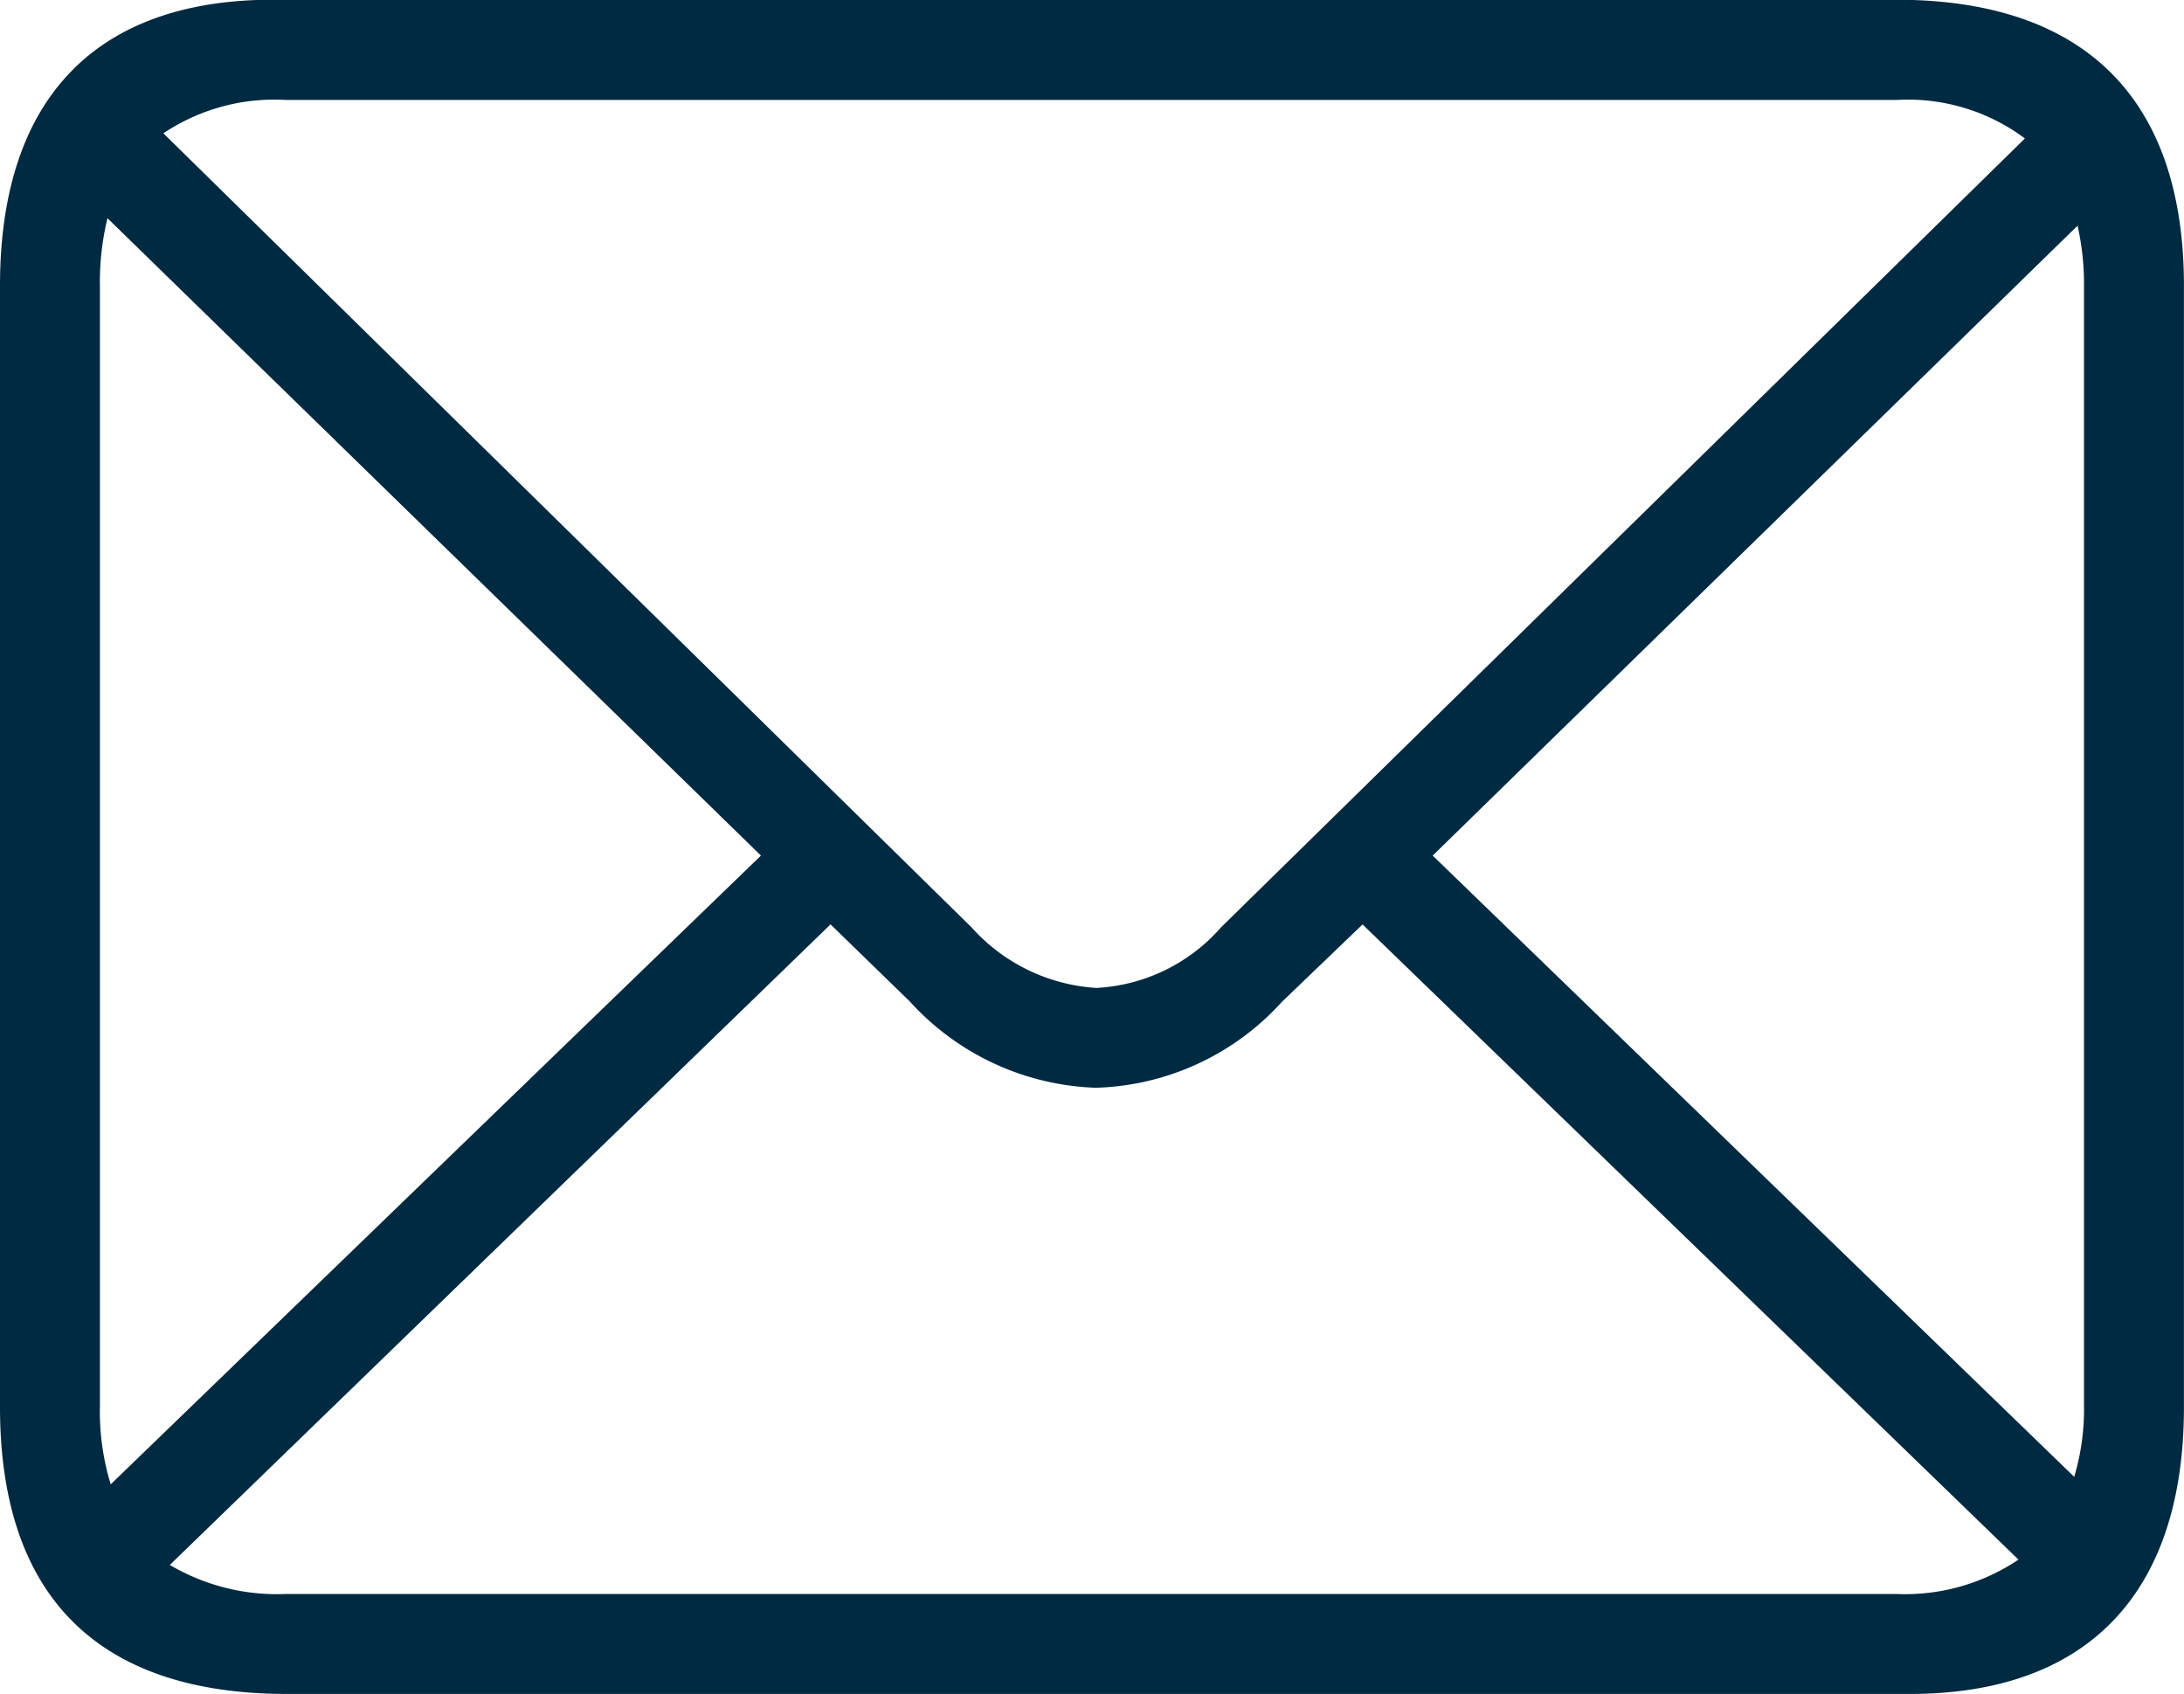
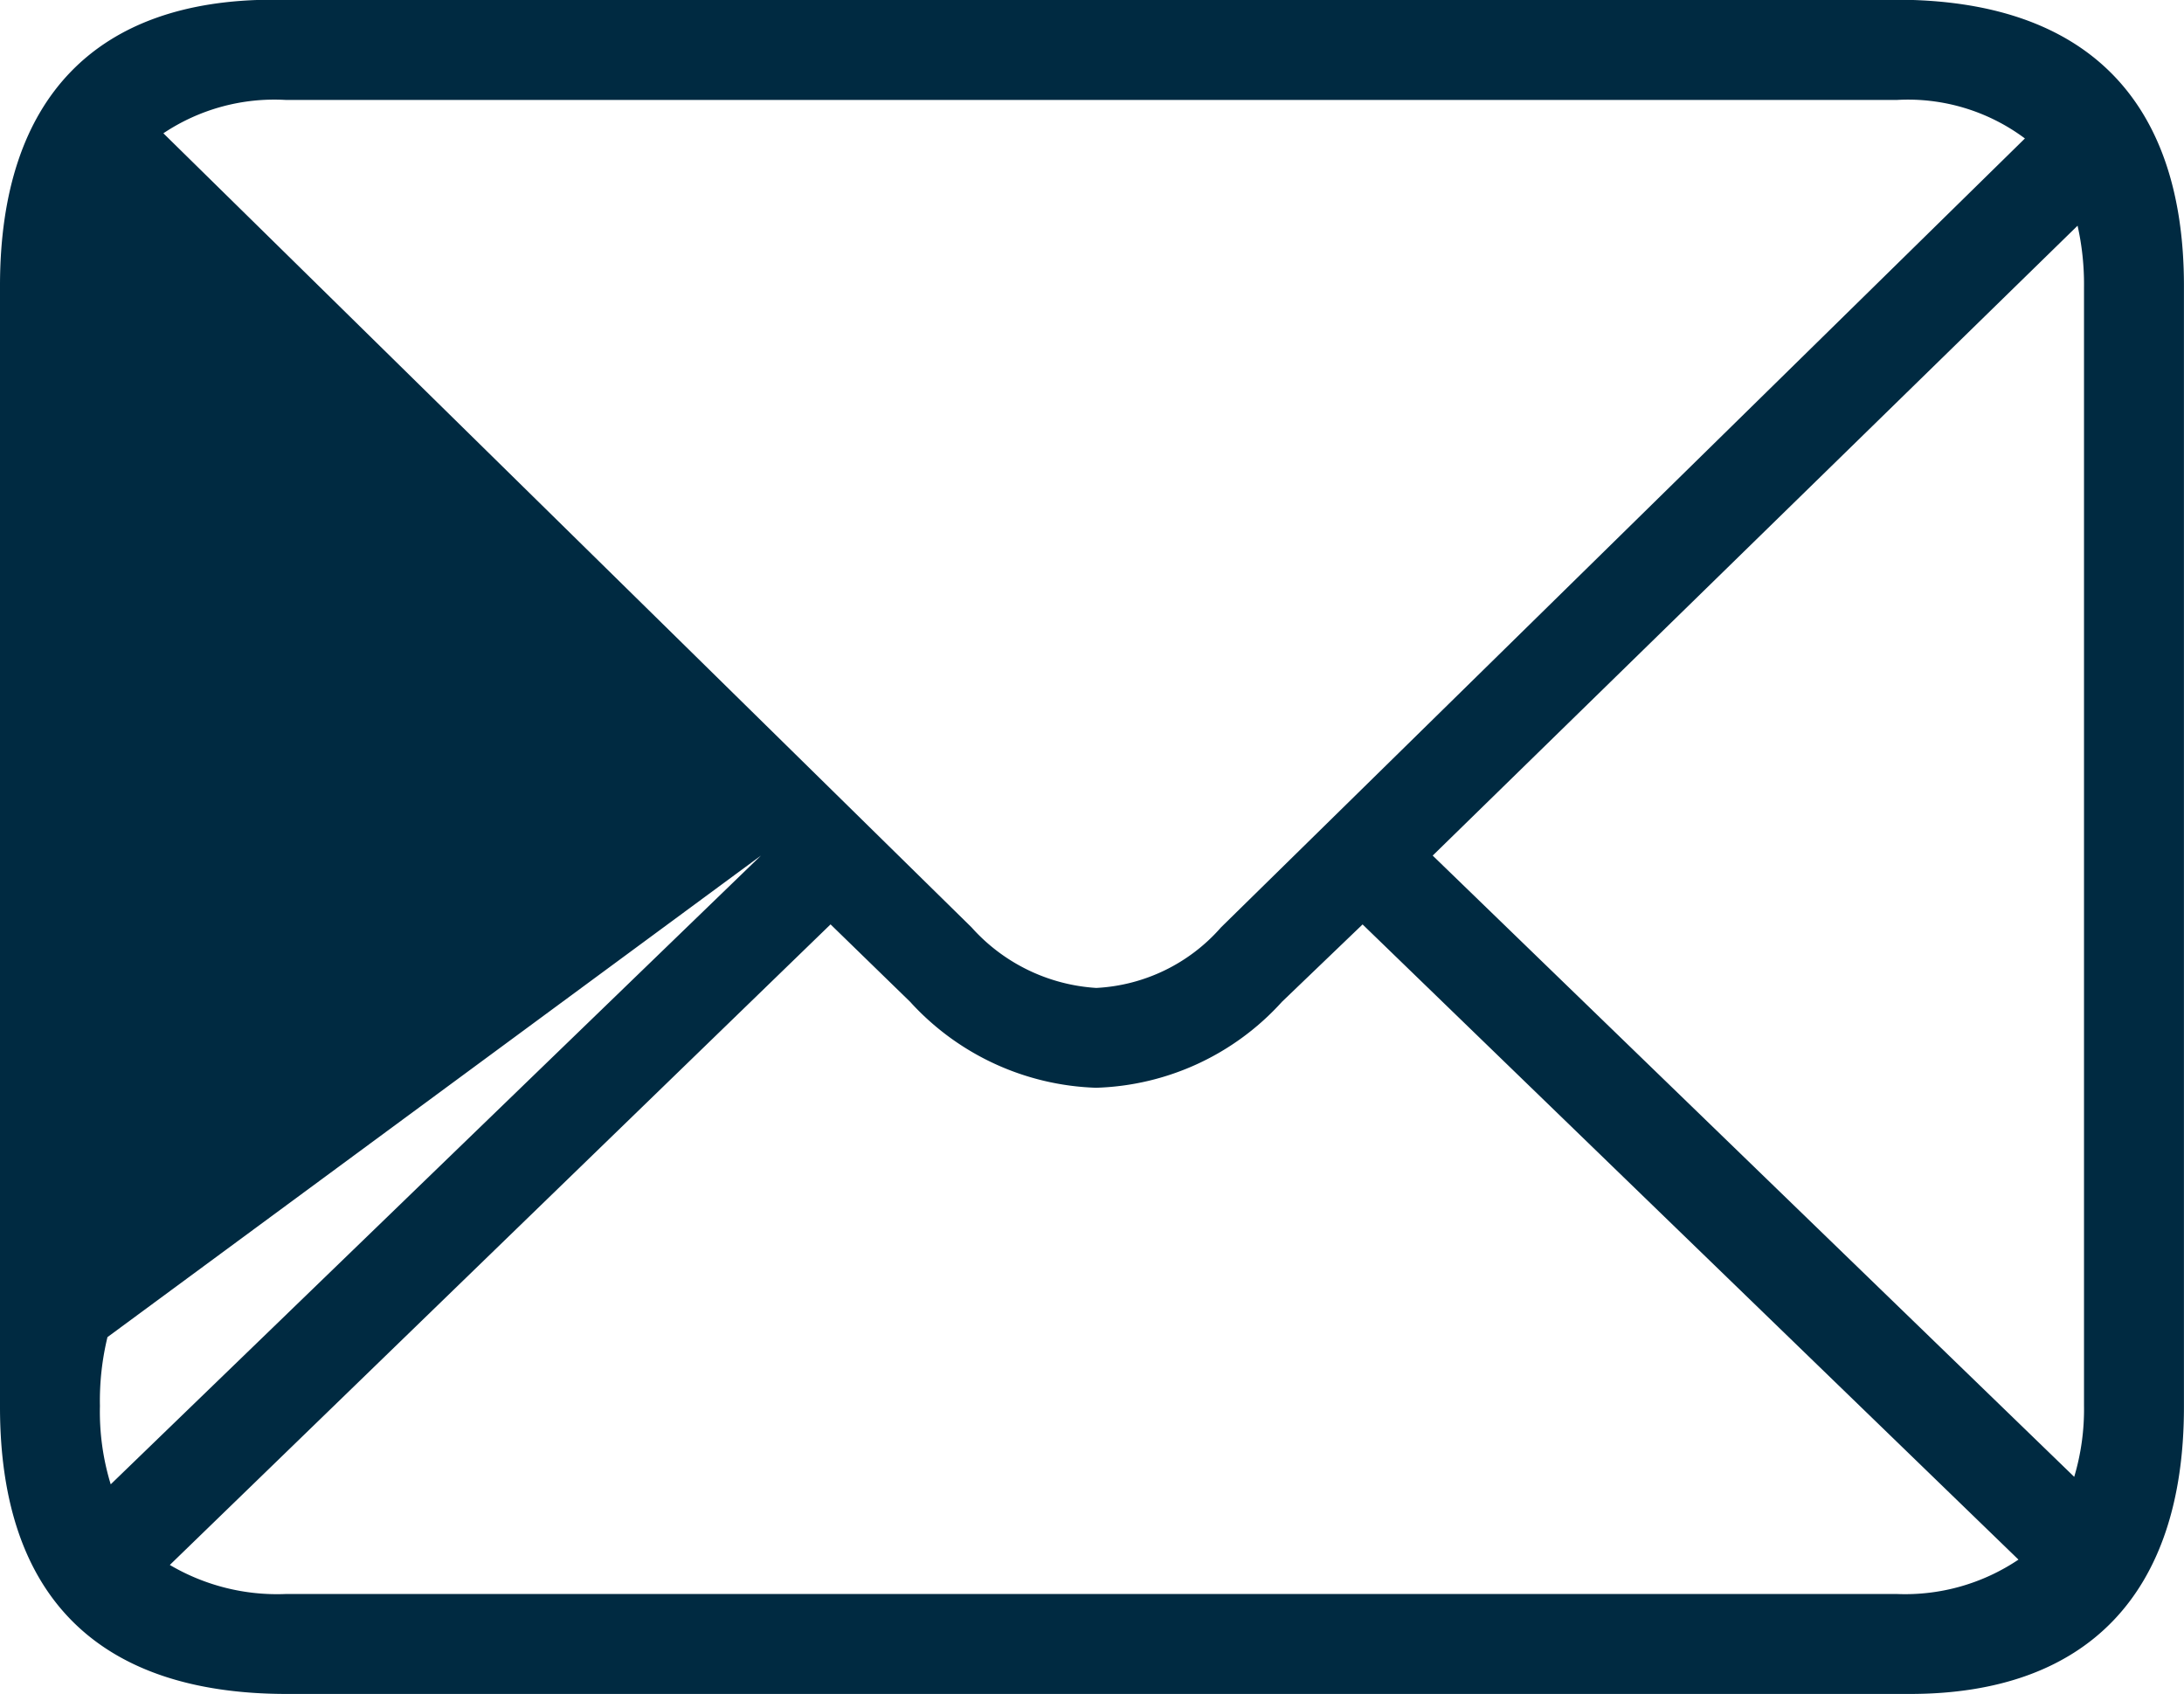
<svg xmlns="http://www.w3.org/2000/svg" width="39.688" height="30.781" viewBox="0 0 39.688 30.781">
-   <path id="パス_133" data-name="パス 133" d="M9.922,2.129H39.414c3.2,0,4.98-1.8,4.98-5.215V-23.457c0-3.4-1.8-5.2-5.234-5.2H9.668c-3.184,0-4.961,1.758-4.961,5.2V-3.086C4.707.352,6.484,2.129,9.922,2.129ZM22.363-11.8,7.676-26.23A3.629,3.629,0,0,1,9.9-26.836H39.18a3.55,3.55,0,0,1,2.324.7L26.895-11.8A3.233,3.233,0,0,1,24.629-10.7,3.315,3.315,0,0,1,22.363-11.8ZM6.523-3.105V-23.437a4.9,4.9,0,0,1,.137-1.25L18.535-13.105,6.719-1.68A4.5,4.5,0,0,1,6.523-3.105ZM42.578-23.437V-3.105A4.287,4.287,0,0,1,42.4-1.816L30.742-13.105,42.461-24.551A4.87,4.87,0,0,1,42.578-23.437ZM9.9.313A3.838,3.838,0,0,1,7.793-.215L19.8-11.855l1.445,1.406a4.776,4.776,0,0,0,3.379,1.563,4.743,4.743,0,0,0,3.379-1.562l1.465-1.406L41.387-.312A3.691,3.691,0,0,1,39.18.313Z" transform="translate(-4.707 28.652)" fill="#002a41" />
+   <path id="パス_133" data-name="パス 133" d="M9.922,2.129H39.414c3.2,0,4.98-1.8,4.98-5.215V-23.457c0-3.4-1.8-5.2-5.234-5.2H9.668c-3.184,0-4.961,1.758-4.961,5.2V-3.086C4.707.352,6.484,2.129,9.922,2.129ZM22.363-11.8,7.676-26.23A3.629,3.629,0,0,1,9.9-26.836H39.18a3.55,3.55,0,0,1,2.324.7L26.895-11.8A3.233,3.233,0,0,1,24.629-10.7,3.315,3.315,0,0,1,22.363-11.8ZM6.523-3.105a4.9,4.9,0,0,1,.137-1.25L18.535-13.105,6.719-1.68A4.5,4.5,0,0,1,6.523-3.105ZM42.578-23.437V-3.105A4.287,4.287,0,0,1,42.4-1.816L30.742-13.105,42.461-24.551A4.87,4.87,0,0,1,42.578-23.437ZM9.9.313A3.838,3.838,0,0,1,7.793-.215L19.8-11.855l1.445,1.406a4.776,4.776,0,0,0,3.379,1.563,4.743,4.743,0,0,0,3.379-1.562l1.465-1.406L41.387-.312A3.691,3.691,0,0,1,39.18.313Z" transform="translate(-4.707 28.652)" fill="#002a41" />
</svg>